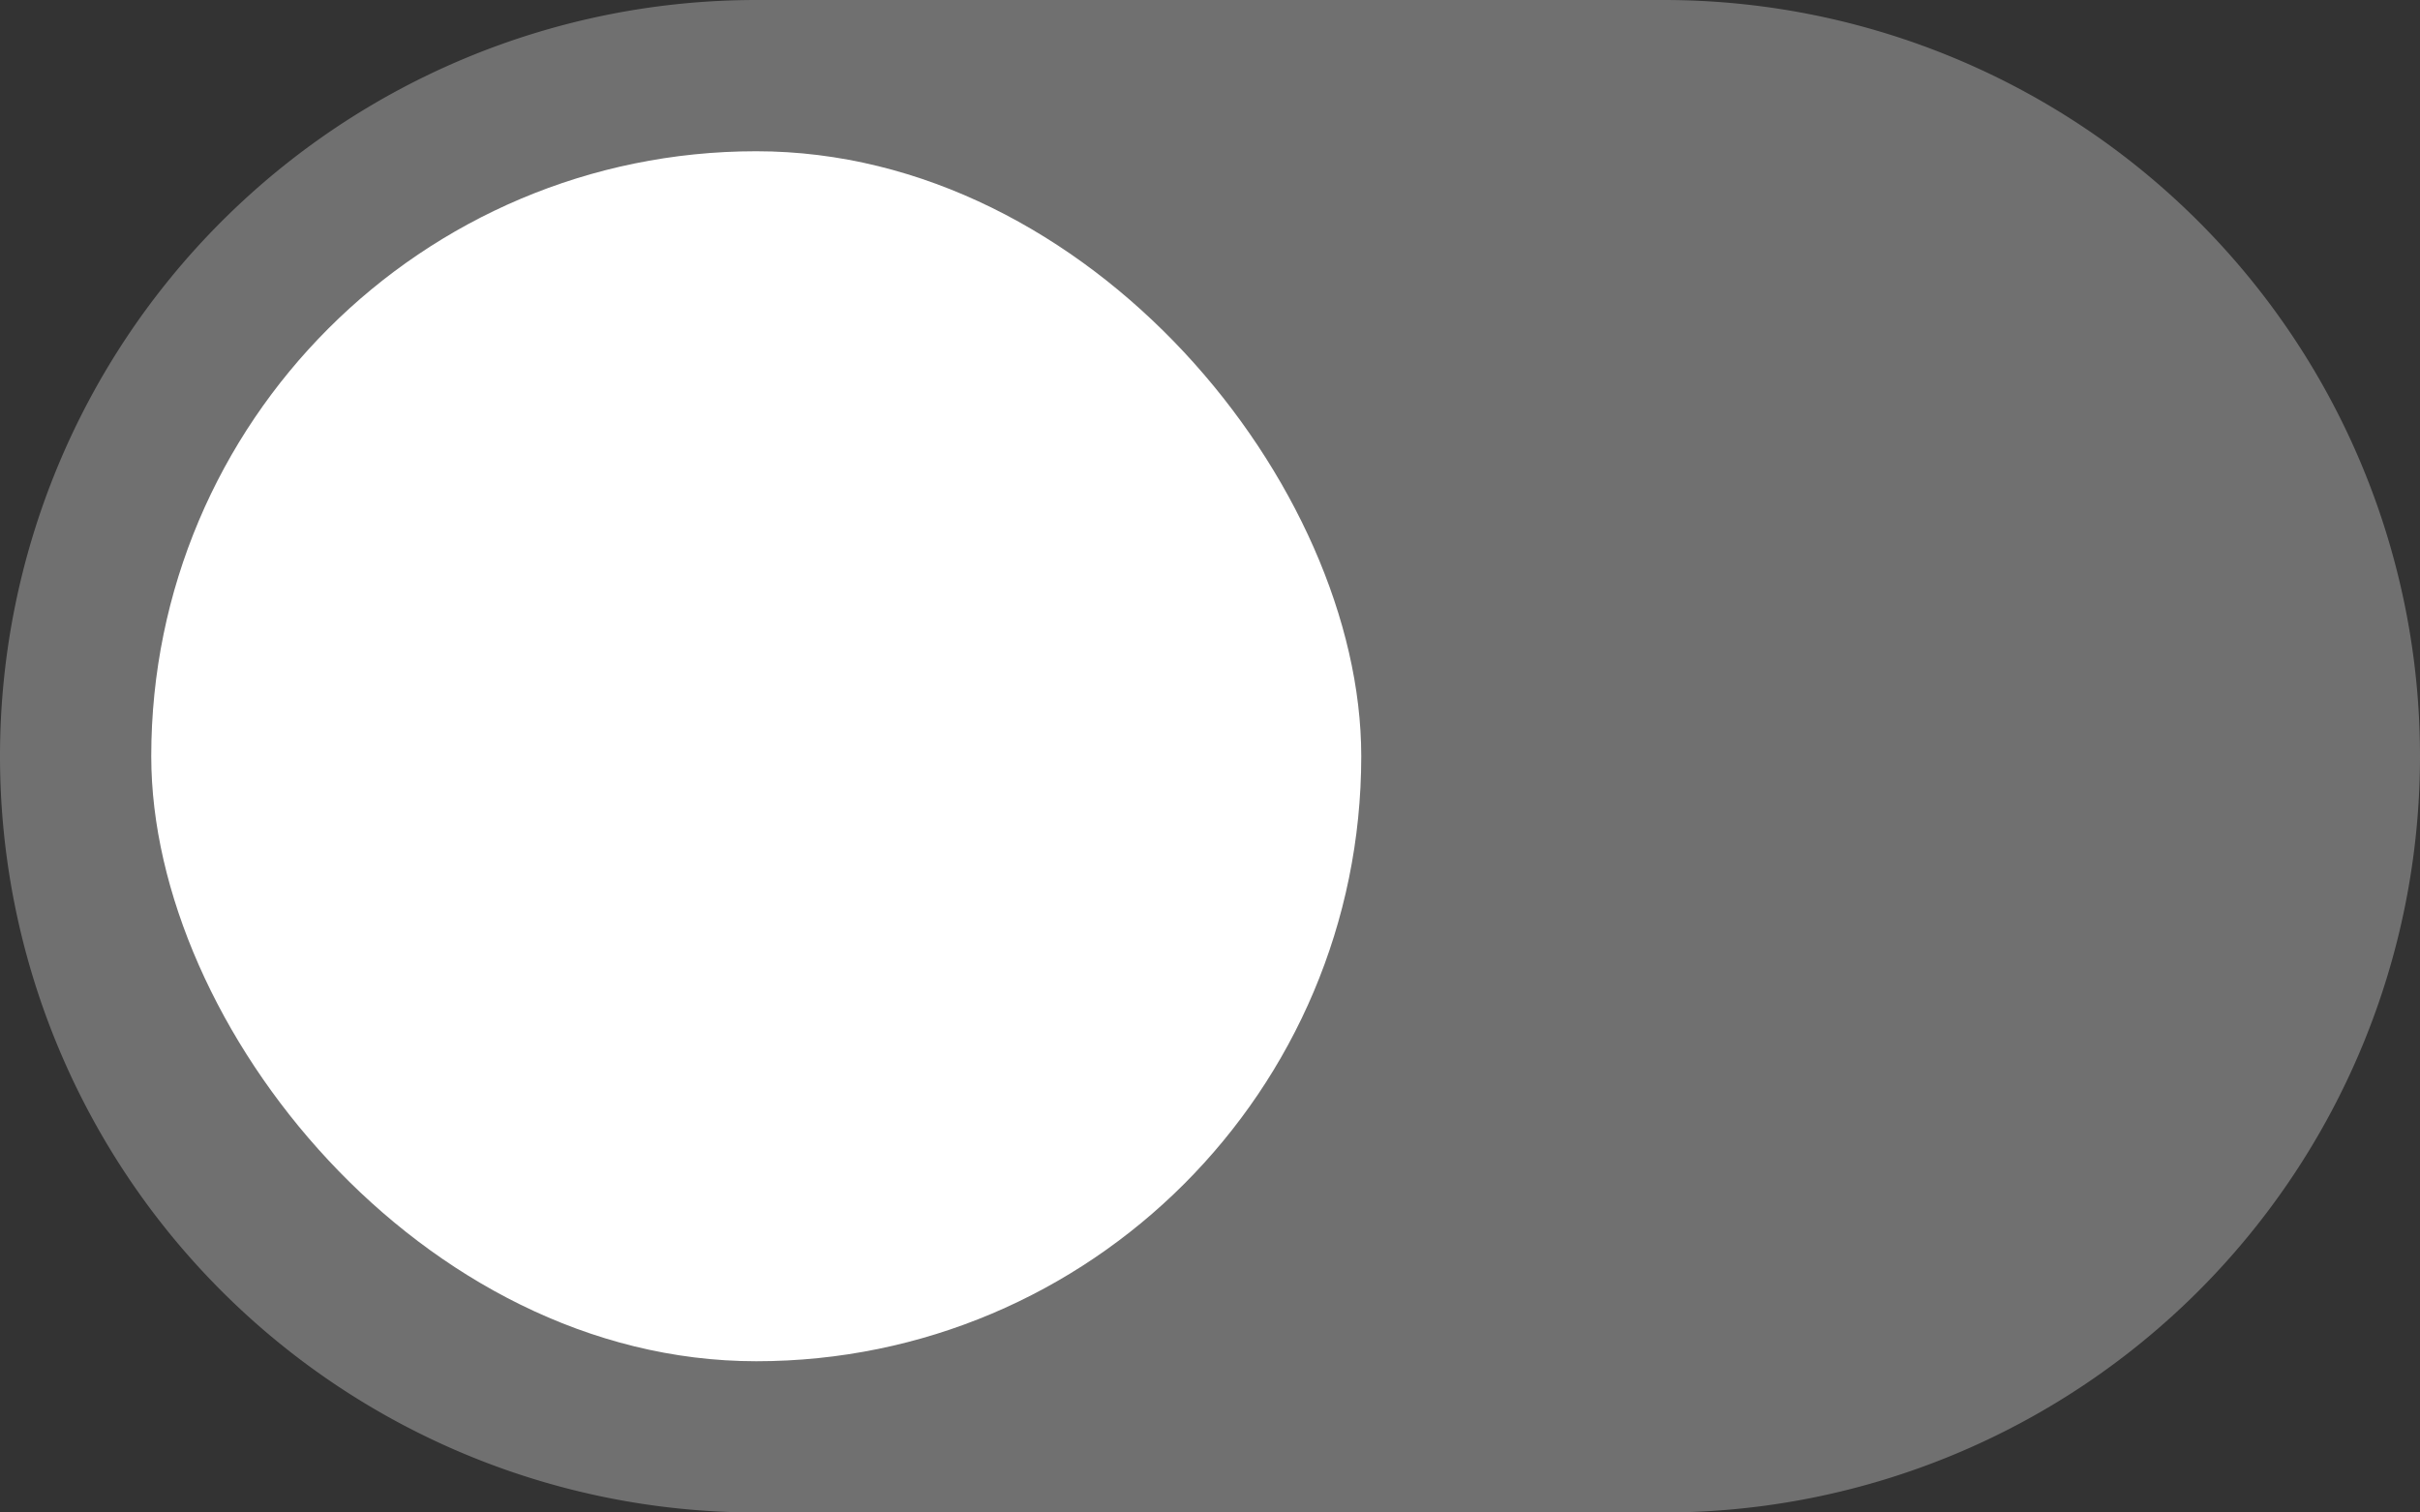
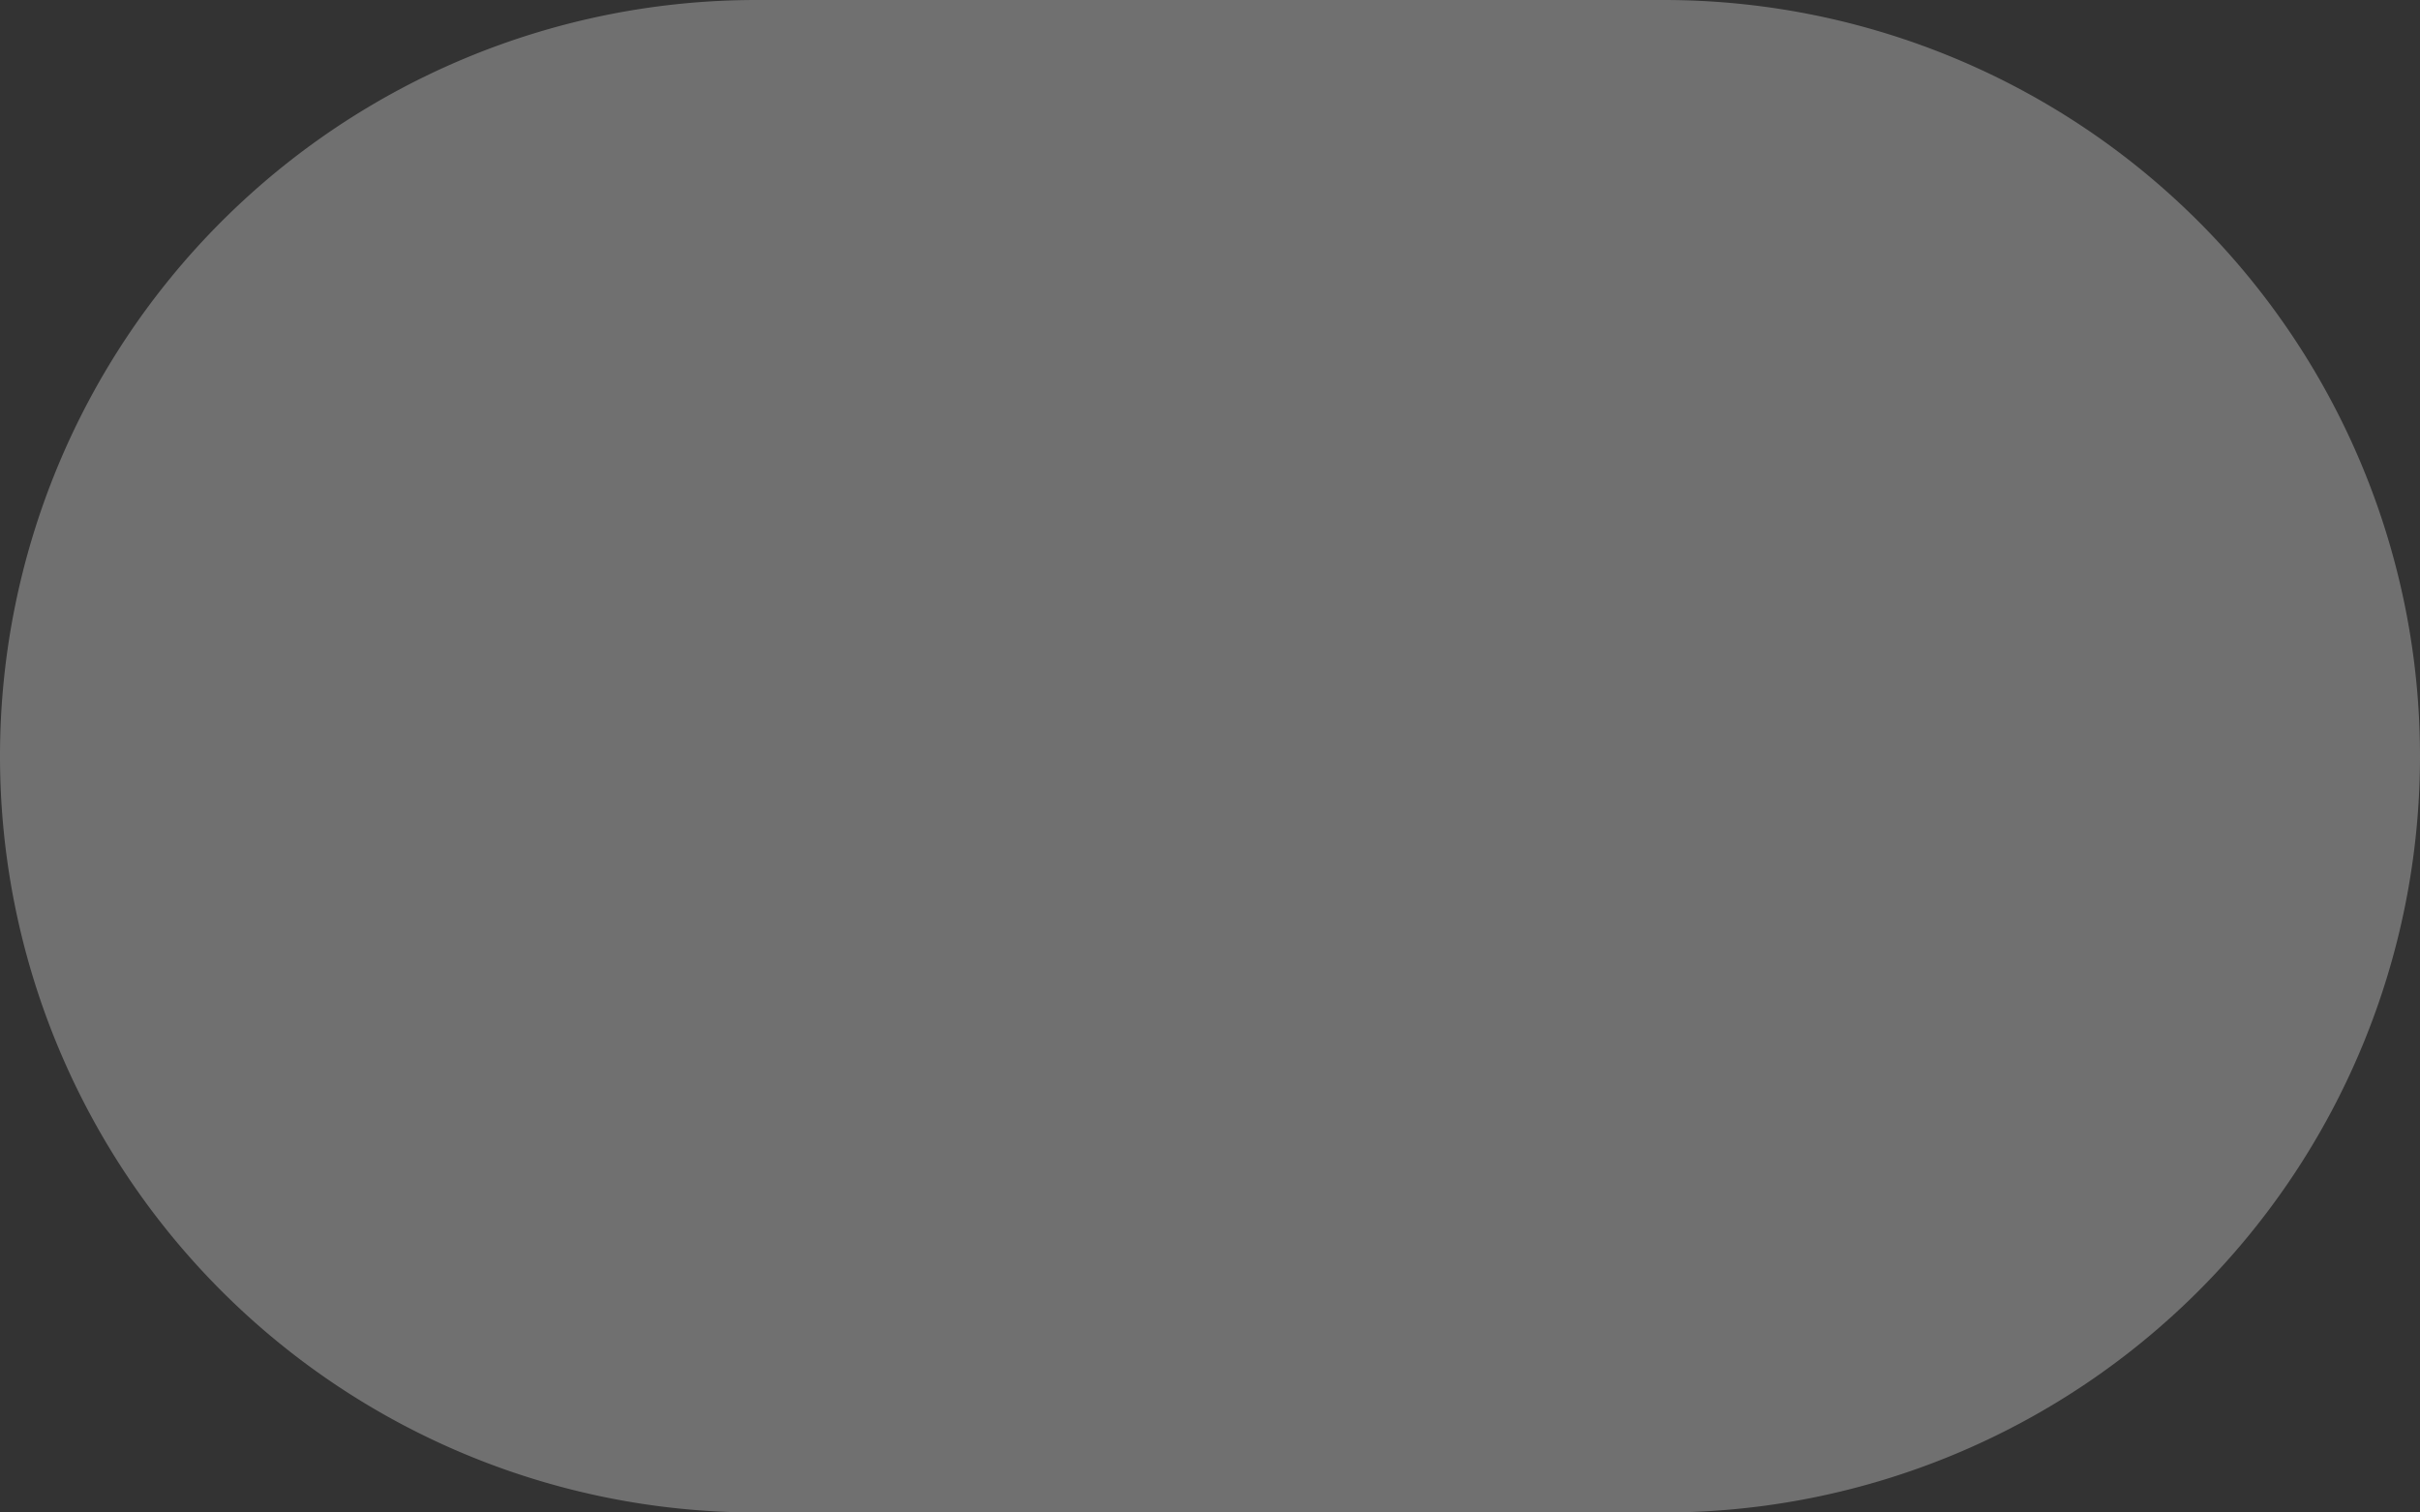
<svg xmlns="http://www.w3.org/2000/svg" id="Toggle_on" data-name="Toggle on" width="32" height="20" viewBox="0 0 32 20">
  <rect x="0" y="0" width="32" height="20" fill="#333333" stroke="none" />
  <defs>
    <style>
      .cls-1 {
        fill: #707070;
      }

      .cls-2 {
        fill: #fff;
      }
    </style>
  </defs>
  <g id="Gruppe_168" data-name="Gruppe 168">
    <path id="Pfad_290" data-name="Pfad 290" class="cls-1" d="M10,0H22a10,10,0,0,1,0,20H10A10,10,0,1,1,10,0Z" />
-     <rect id="Rechteck_36" data-name="Rechteck 36" class="cls-2" width="16" height="16" rx="8" transform="translate(2 2)" />
  </g>
</svg>